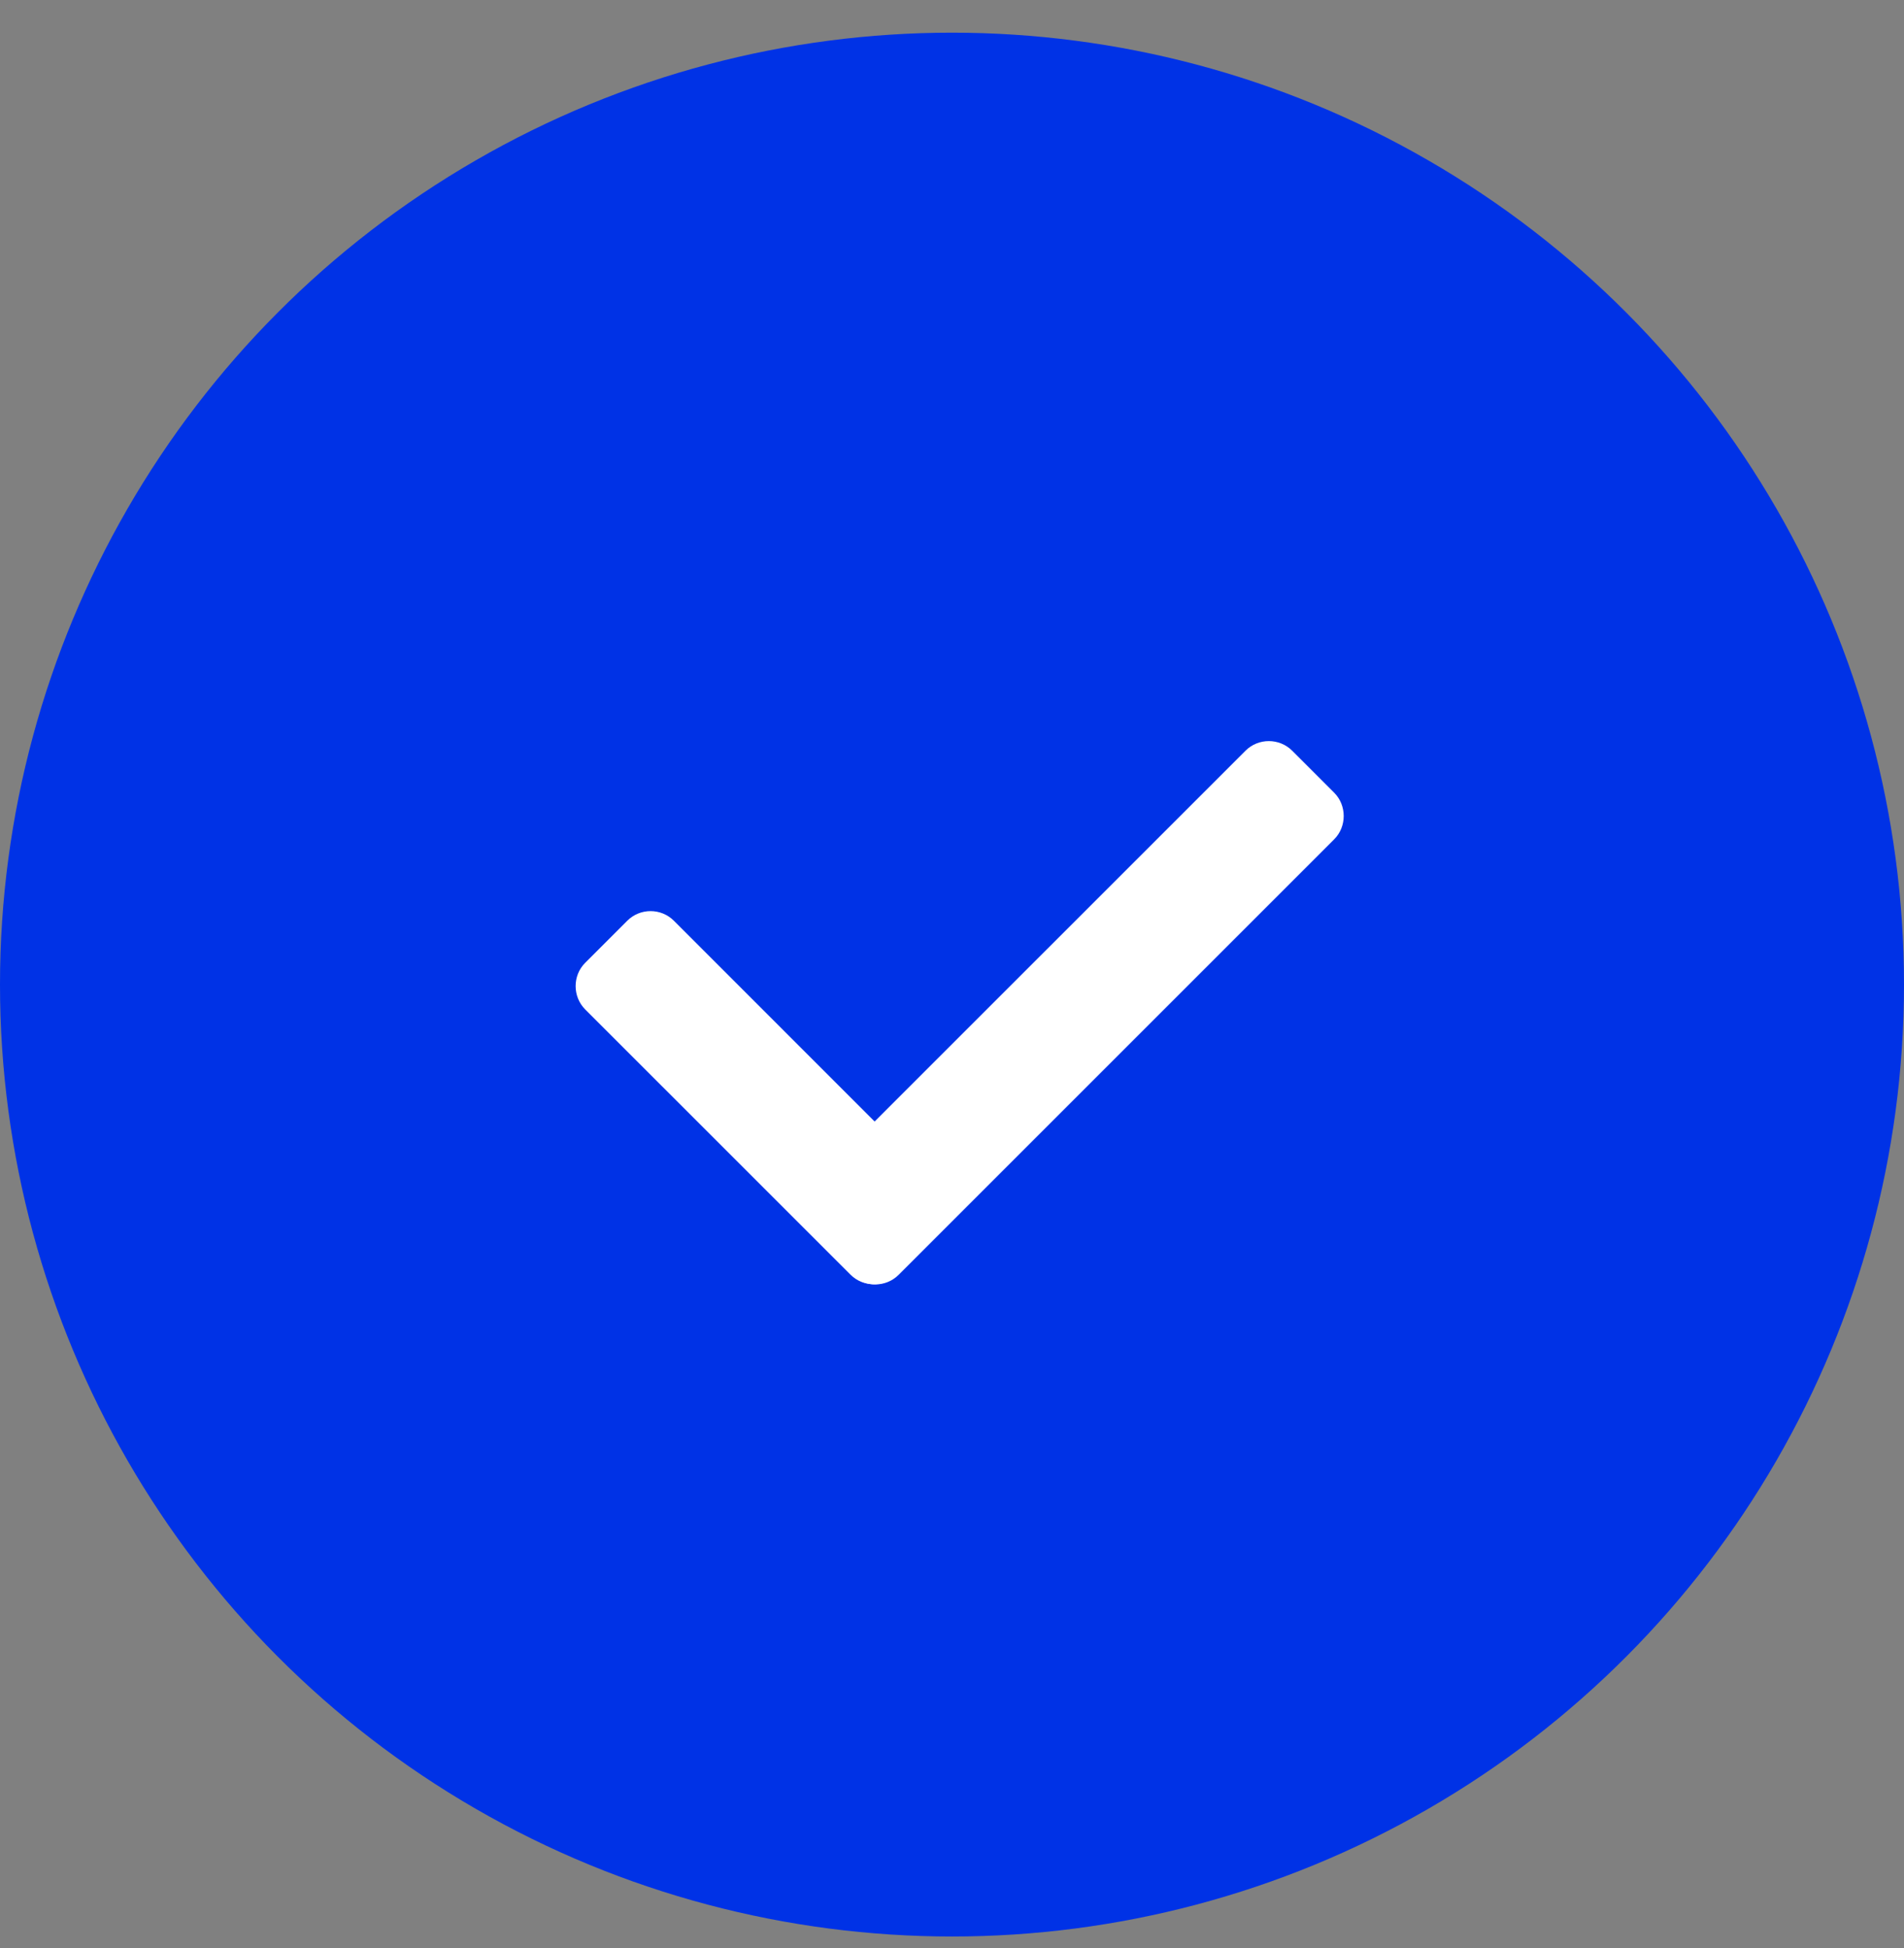
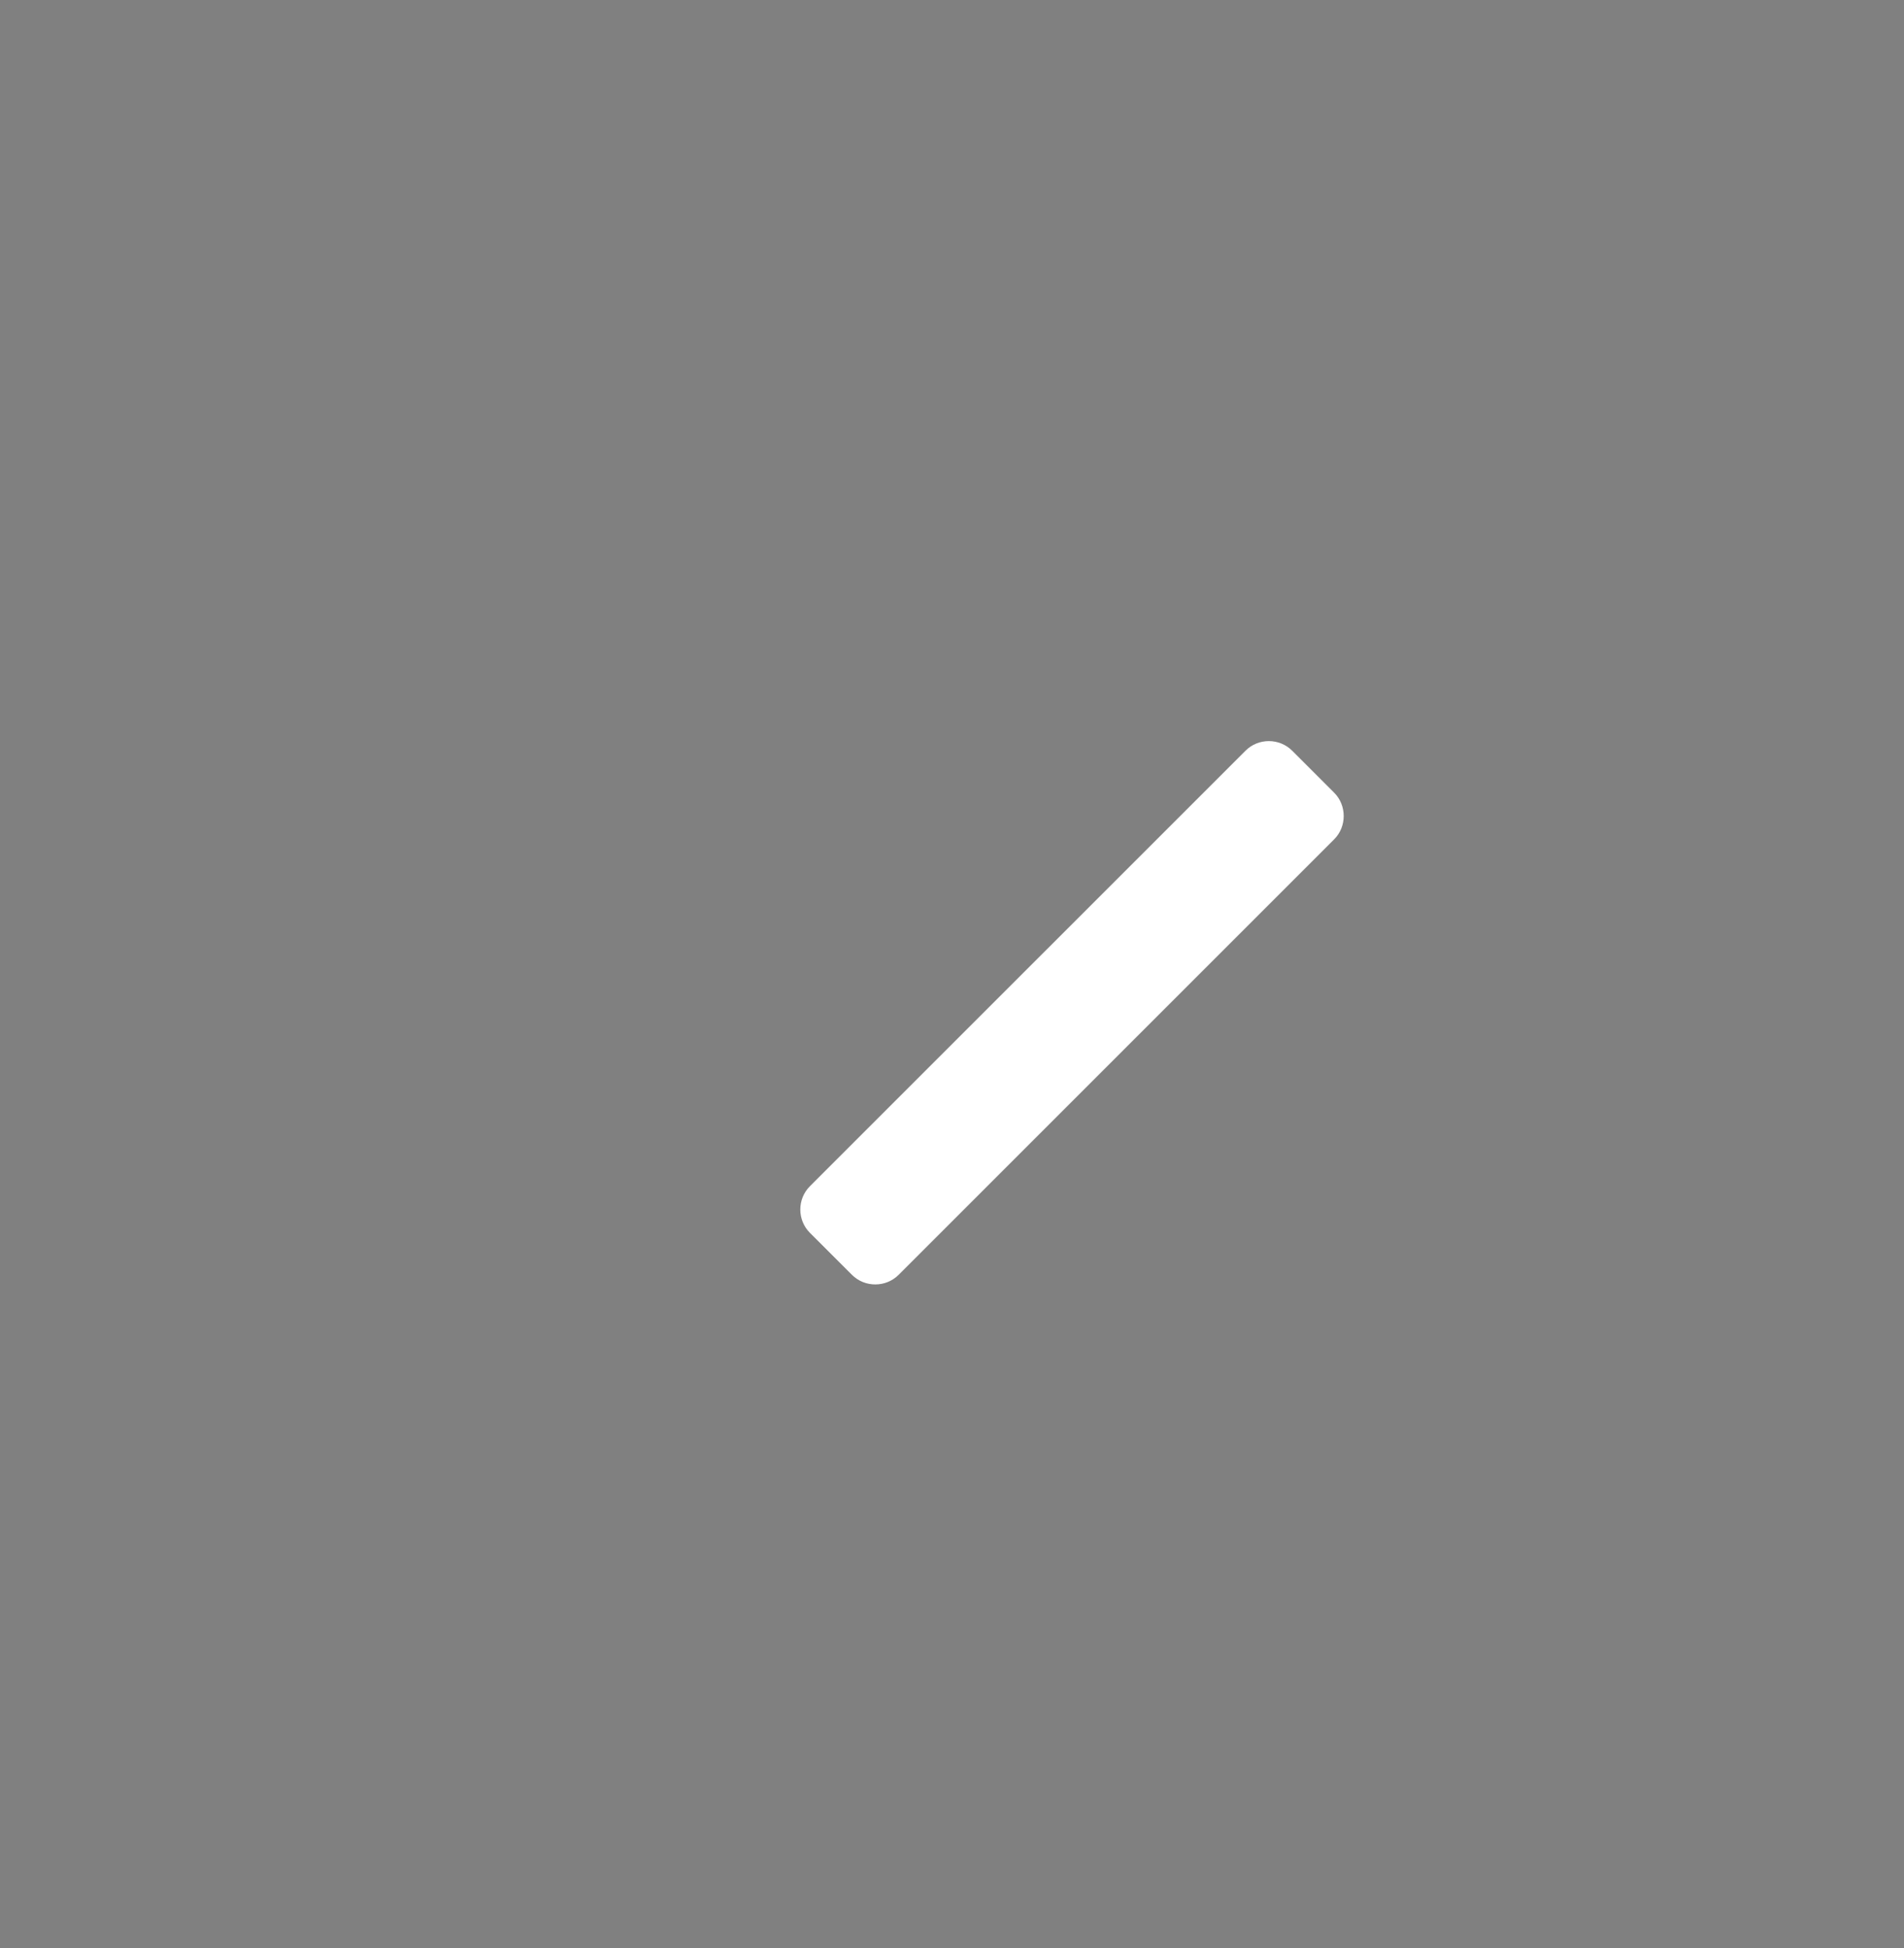
<svg xmlns="http://www.w3.org/2000/svg" width="43" height="44" viewBox="0 0 43 44" fill="none">
  <rect x="0" y="0" width="43" height="44" fill="#808080" stroke="none" />
-   <circle cx="21.5" cy="22.238" r="21.5" fill="#0032E6" />
  <path fill-rule="evenodd" clip-rule="evenodd" d="M18.291 26.792L28.129 16.955C28.419 16.665 28.895 16.668 29.182 16.955L30.131 17.904C30.418 18.191 30.418 18.67 30.131 18.957L20.294 28.794C20.007 29.081 19.531 29.084 19.241 28.794L18.291 27.845C18.002 27.555 18.002 27.082 18.291 26.792Z" fill="white" />
-   <path fill-rule="evenodd" clip-rule="evenodd" d="M15.219 20.796L21.211 26.789C21.501 27.079 21.497 27.555 21.211 27.841L20.261 28.791C19.975 29.078 19.495 29.078 19.209 28.791L13.216 22.799C12.93 22.512 12.926 22.036 13.216 21.746L14.166 20.796C14.456 20.506 14.929 20.506 15.219 20.796Z" fill="white" />
</svg>